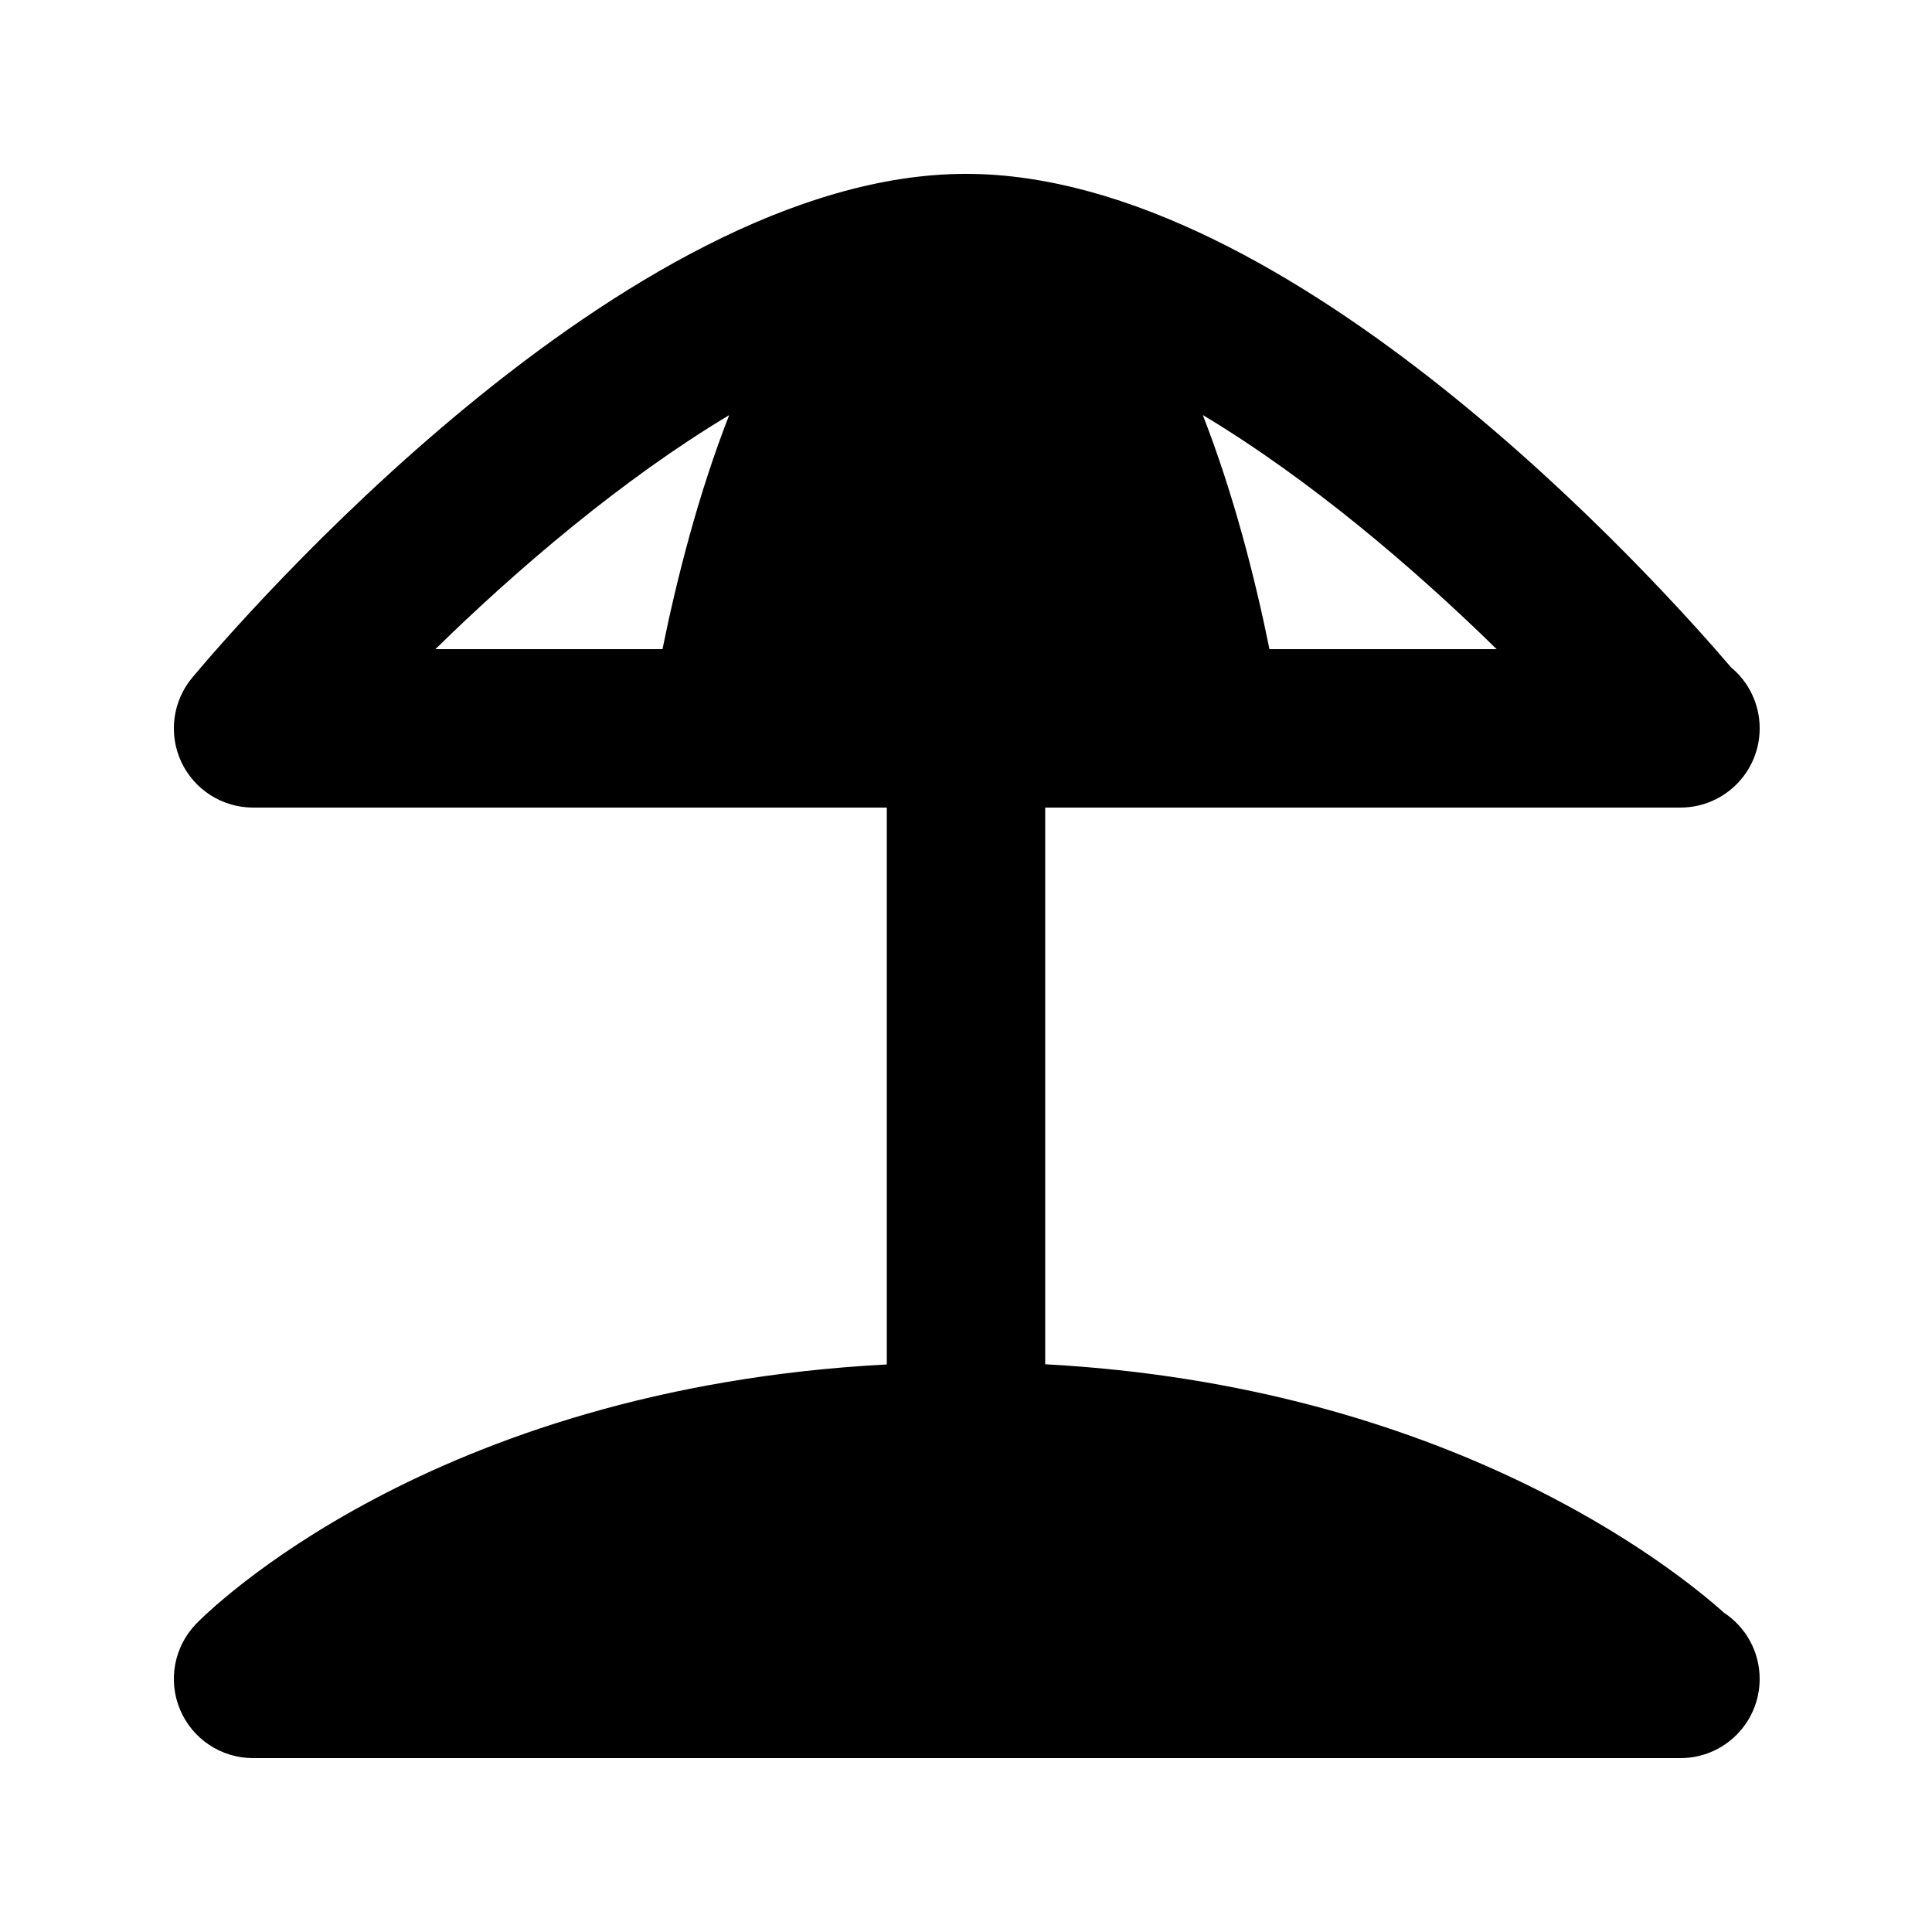
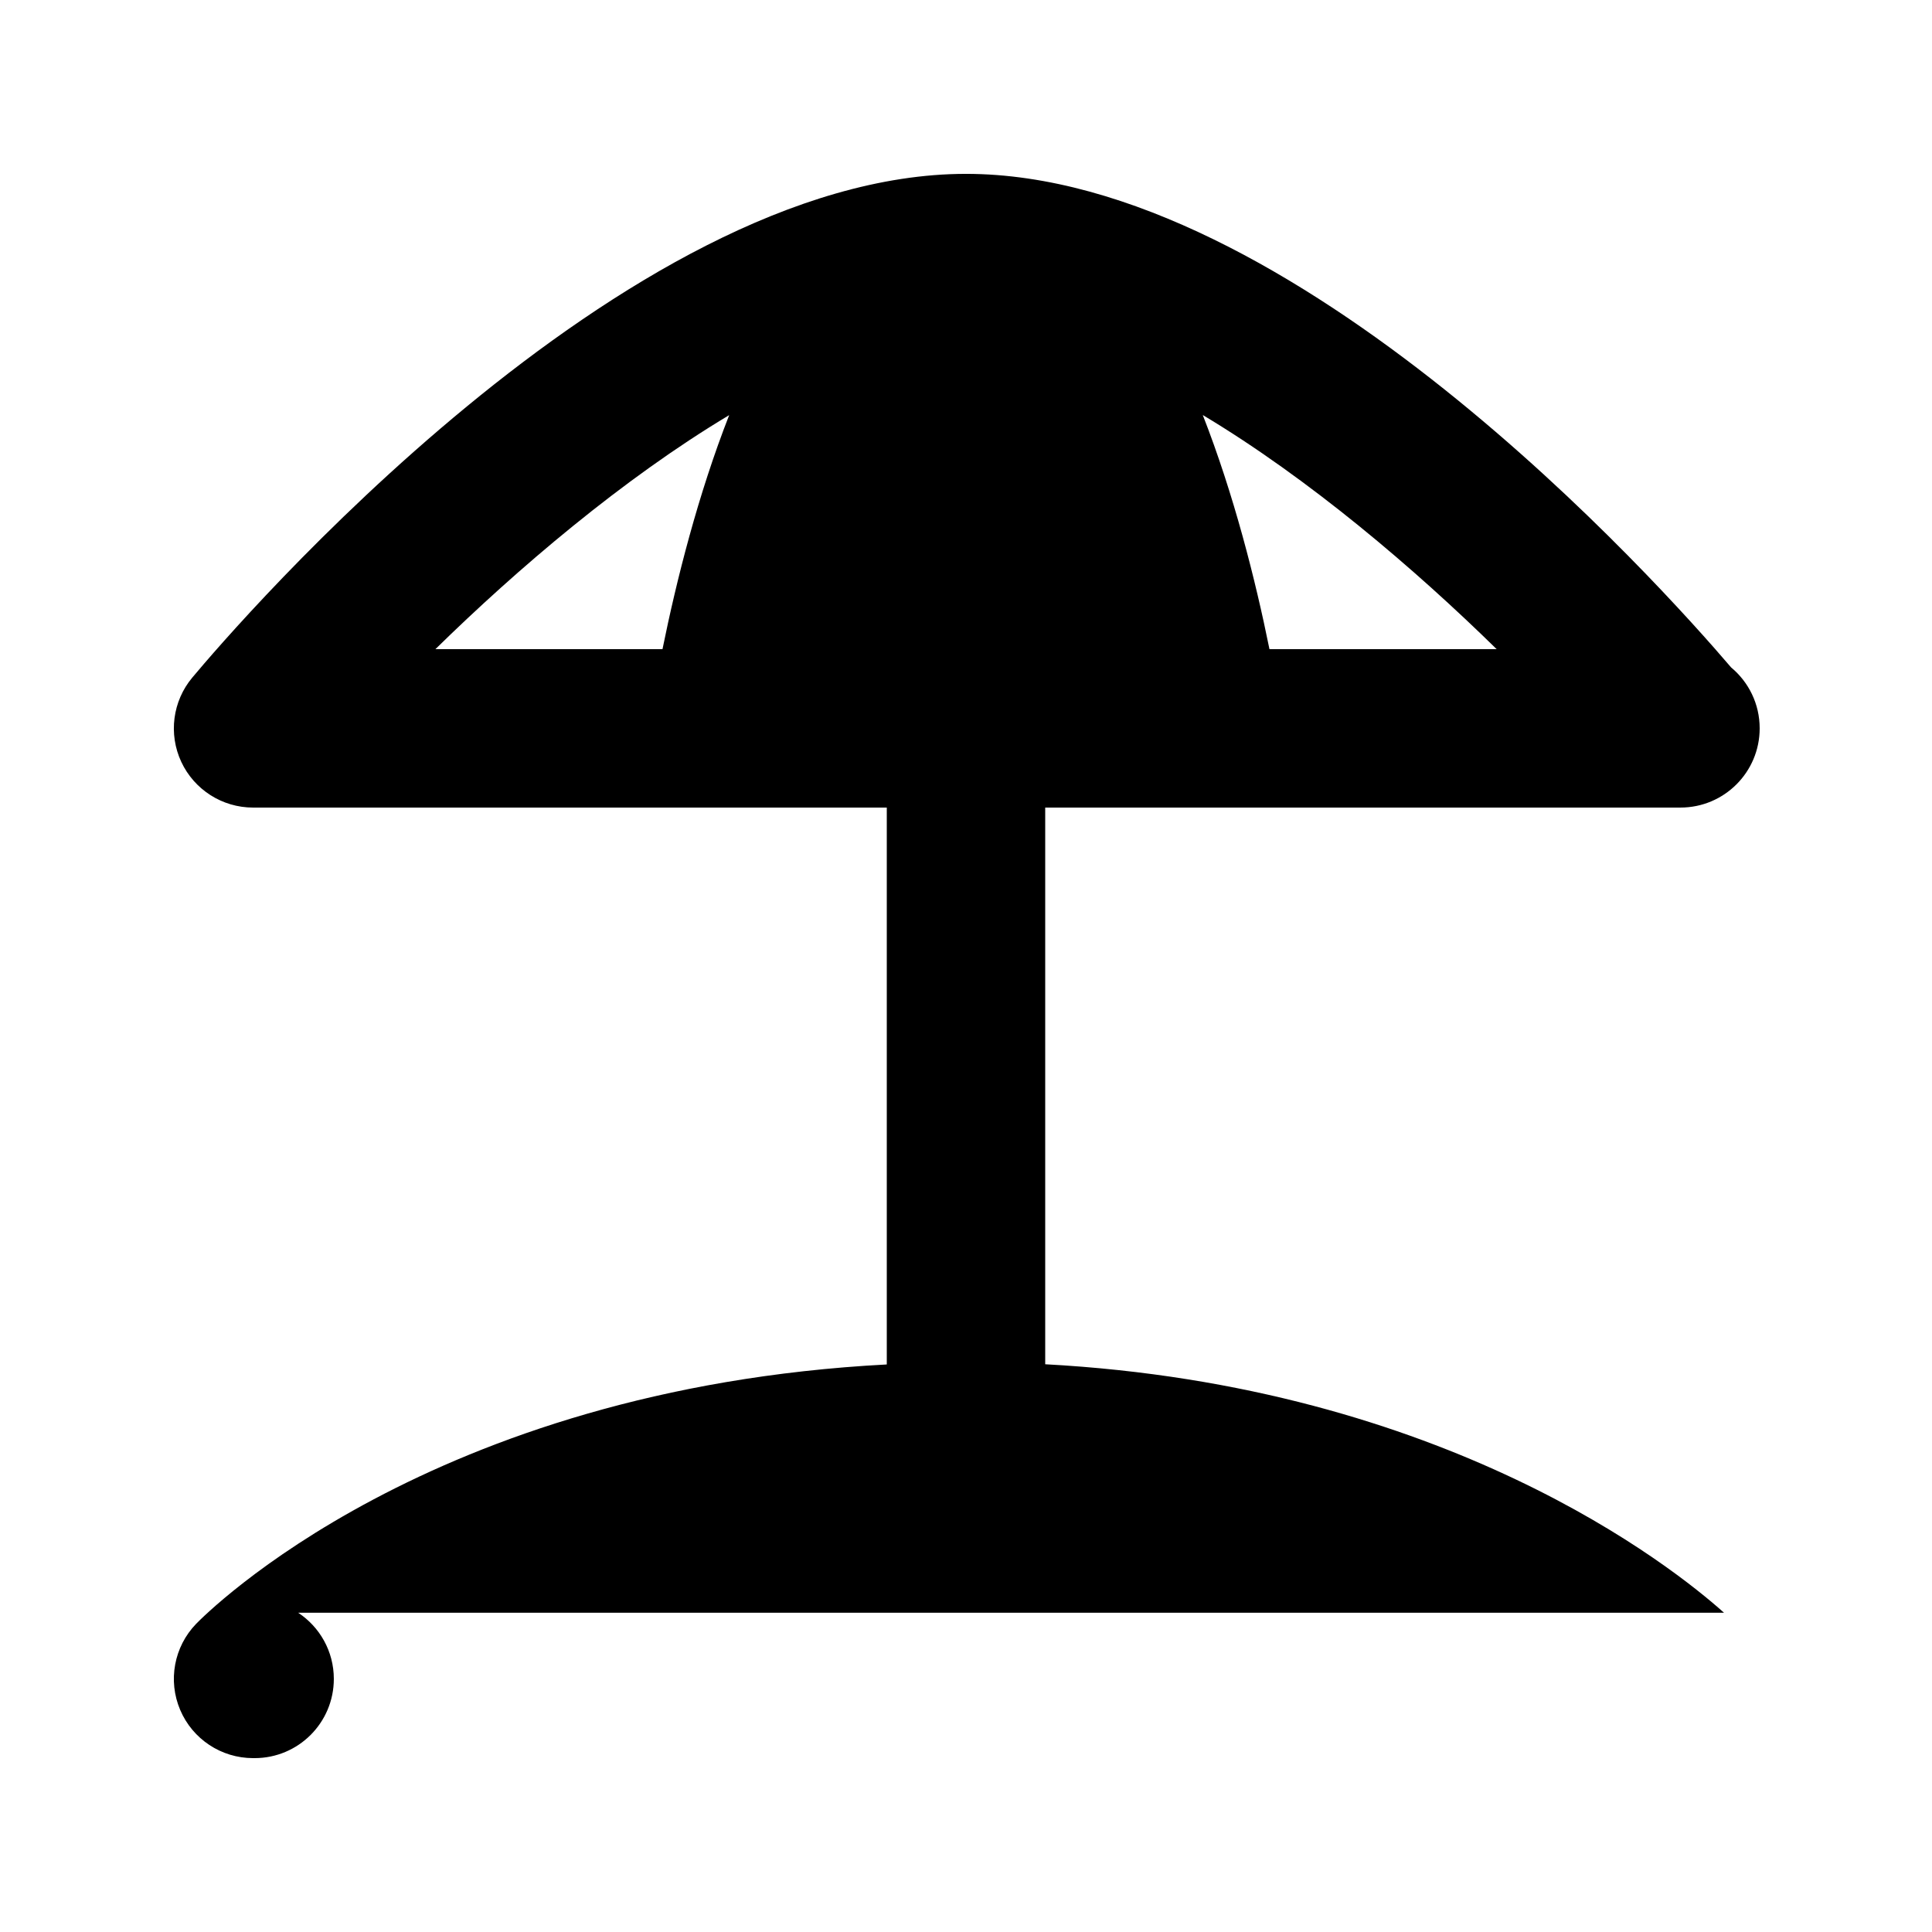
<svg xmlns="http://www.w3.org/2000/svg" fill="#000000" width="800px" height="800px" version="1.1" viewBox="144 144 512 512">
-   <path d="m600.88 571.39c-13.531-12.105-73.555-60.109-179.89-65.848v-147.53h167.94c0.145-0.02 0.309-0.012 0.41 0 11.602 0 20.992-9.398 20.992-20.992 0-6.488-2.93-12.289-7.566-16.145-18.984-22.234-116.2-130.8-202.77-130.8-90.715 0-193.59 119.81-205.03 133.48-5.231 6.25-6.367 14.965-2.922 22.355 3.453 7.379 10.875 12.105 19.023 12.105h167.94v147.58c-121.27 6.375-180.45 66.082-183.05 68.758-5.844 6.059-7.504 15.027-4.211 22.785 3.289 7.75 10.895 12.781 19.32 12.781h377.86c0.145-0.012 0.309-0.02 0.41 0 11.602 0 20.992-9.398 20.992-20.992 0-7.328-3.75-13.785-9.449-17.535zm-120.46-255.36c-3.711-18.348-9.43-40.98-17.672-62.043 28.227 16.902 56.168 40.754 77.879 62.043zm-143.18-62.016c-8.242 21.055-13.949 43.676-17.672 62.016h-60.18c21.711-21.281 49.633-45.113 77.852-62.016z" />
+   <path d="m600.88 571.39c-13.531-12.105-73.555-60.109-179.89-65.848v-147.53h167.94c0.145-0.02 0.309-0.012 0.41 0 11.602 0 20.992-9.398 20.992-20.992 0-6.488-2.93-12.289-7.566-16.145-18.984-22.234-116.2-130.8-202.77-130.8-90.715 0-193.59 119.81-205.03 133.48-5.231 6.25-6.367 14.965-2.922 22.355 3.453 7.379 10.875 12.105 19.023 12.105h167.94v147.58c-121.27 6.375-180.45 66.082-183.05 68.758-5.844 6.059-7.504 15.027-4.211 22.785 3.289 7.75 10.895 12.781 19.32 12.781c0.145-0.012 0.309-0.02 0.41 0 11.602 0 20.992-9.398 20.992-20.992 0-7.328-3.75-13.785-9.449-17.535zm-120.46-255.36c-3.711-18.348-9.43-40.98-17.672-62.043 28.227 16.902 56.168 40.754 77.879 62.043zm-143.18-62.016c-8.242 21.055-13.949 43.676-17.672 62.016h-60.18c21.711-21.281 49.633-45.113 77.852-62.016z" />
</svg>